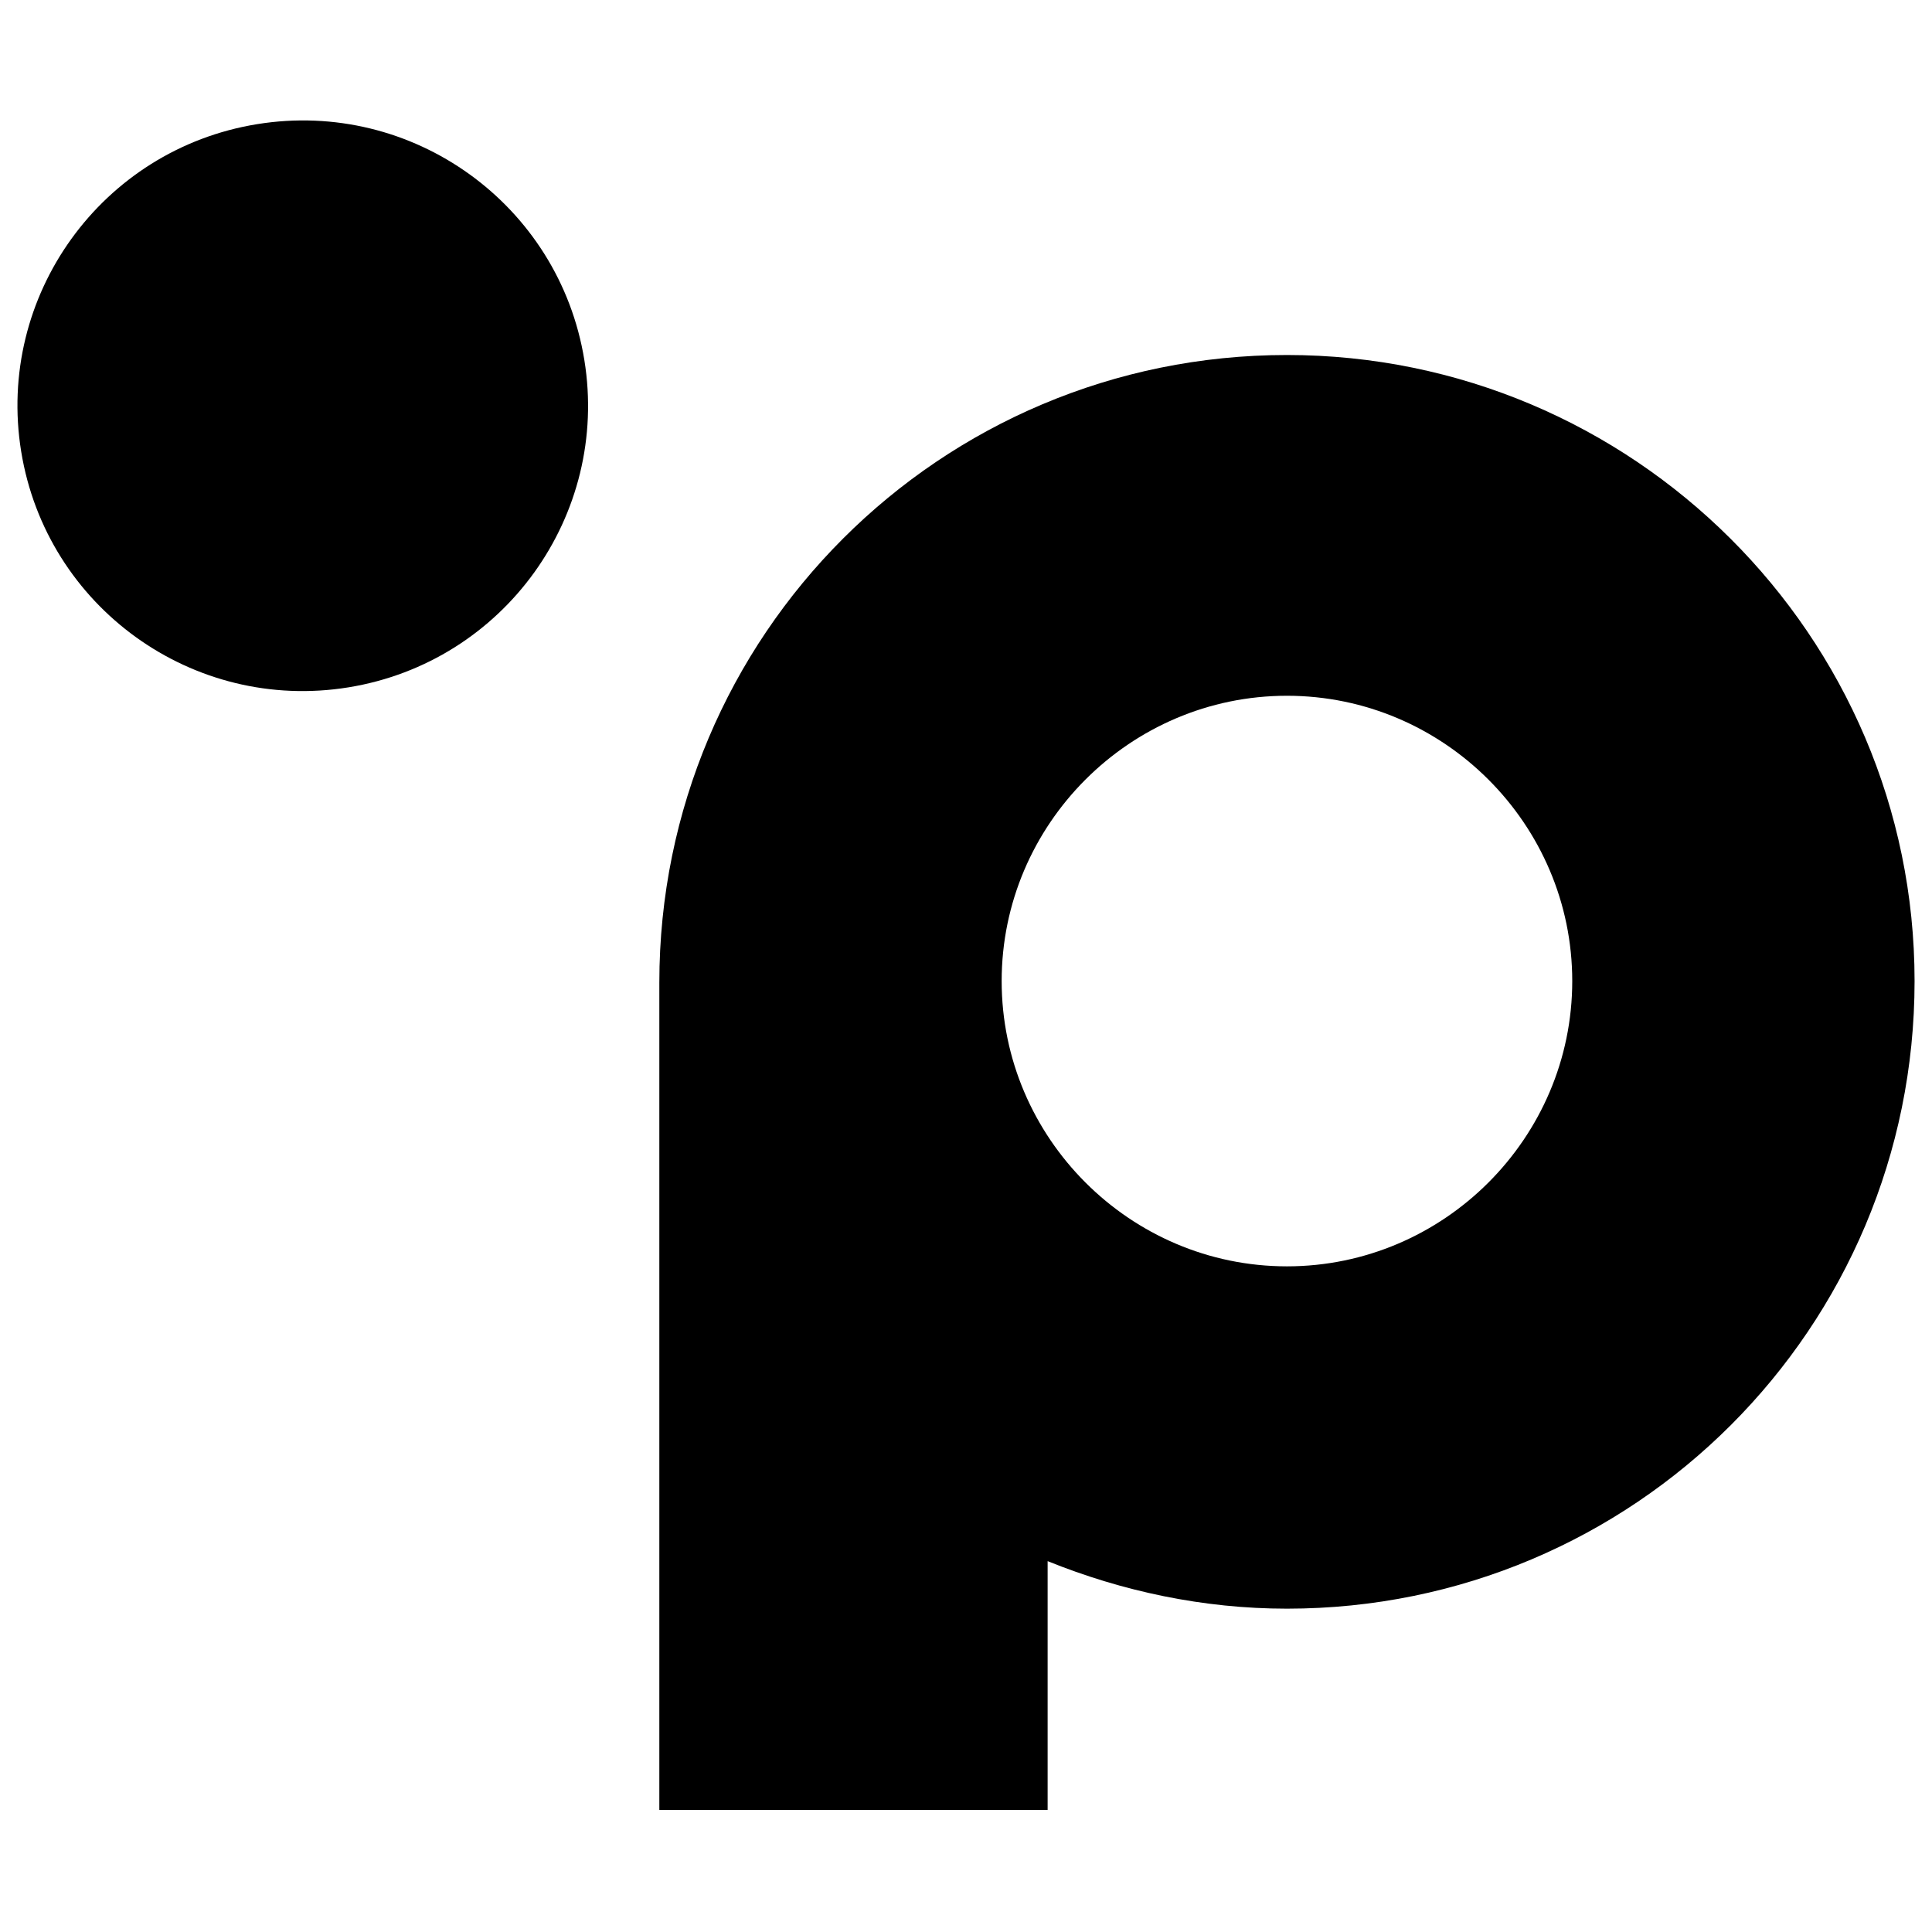
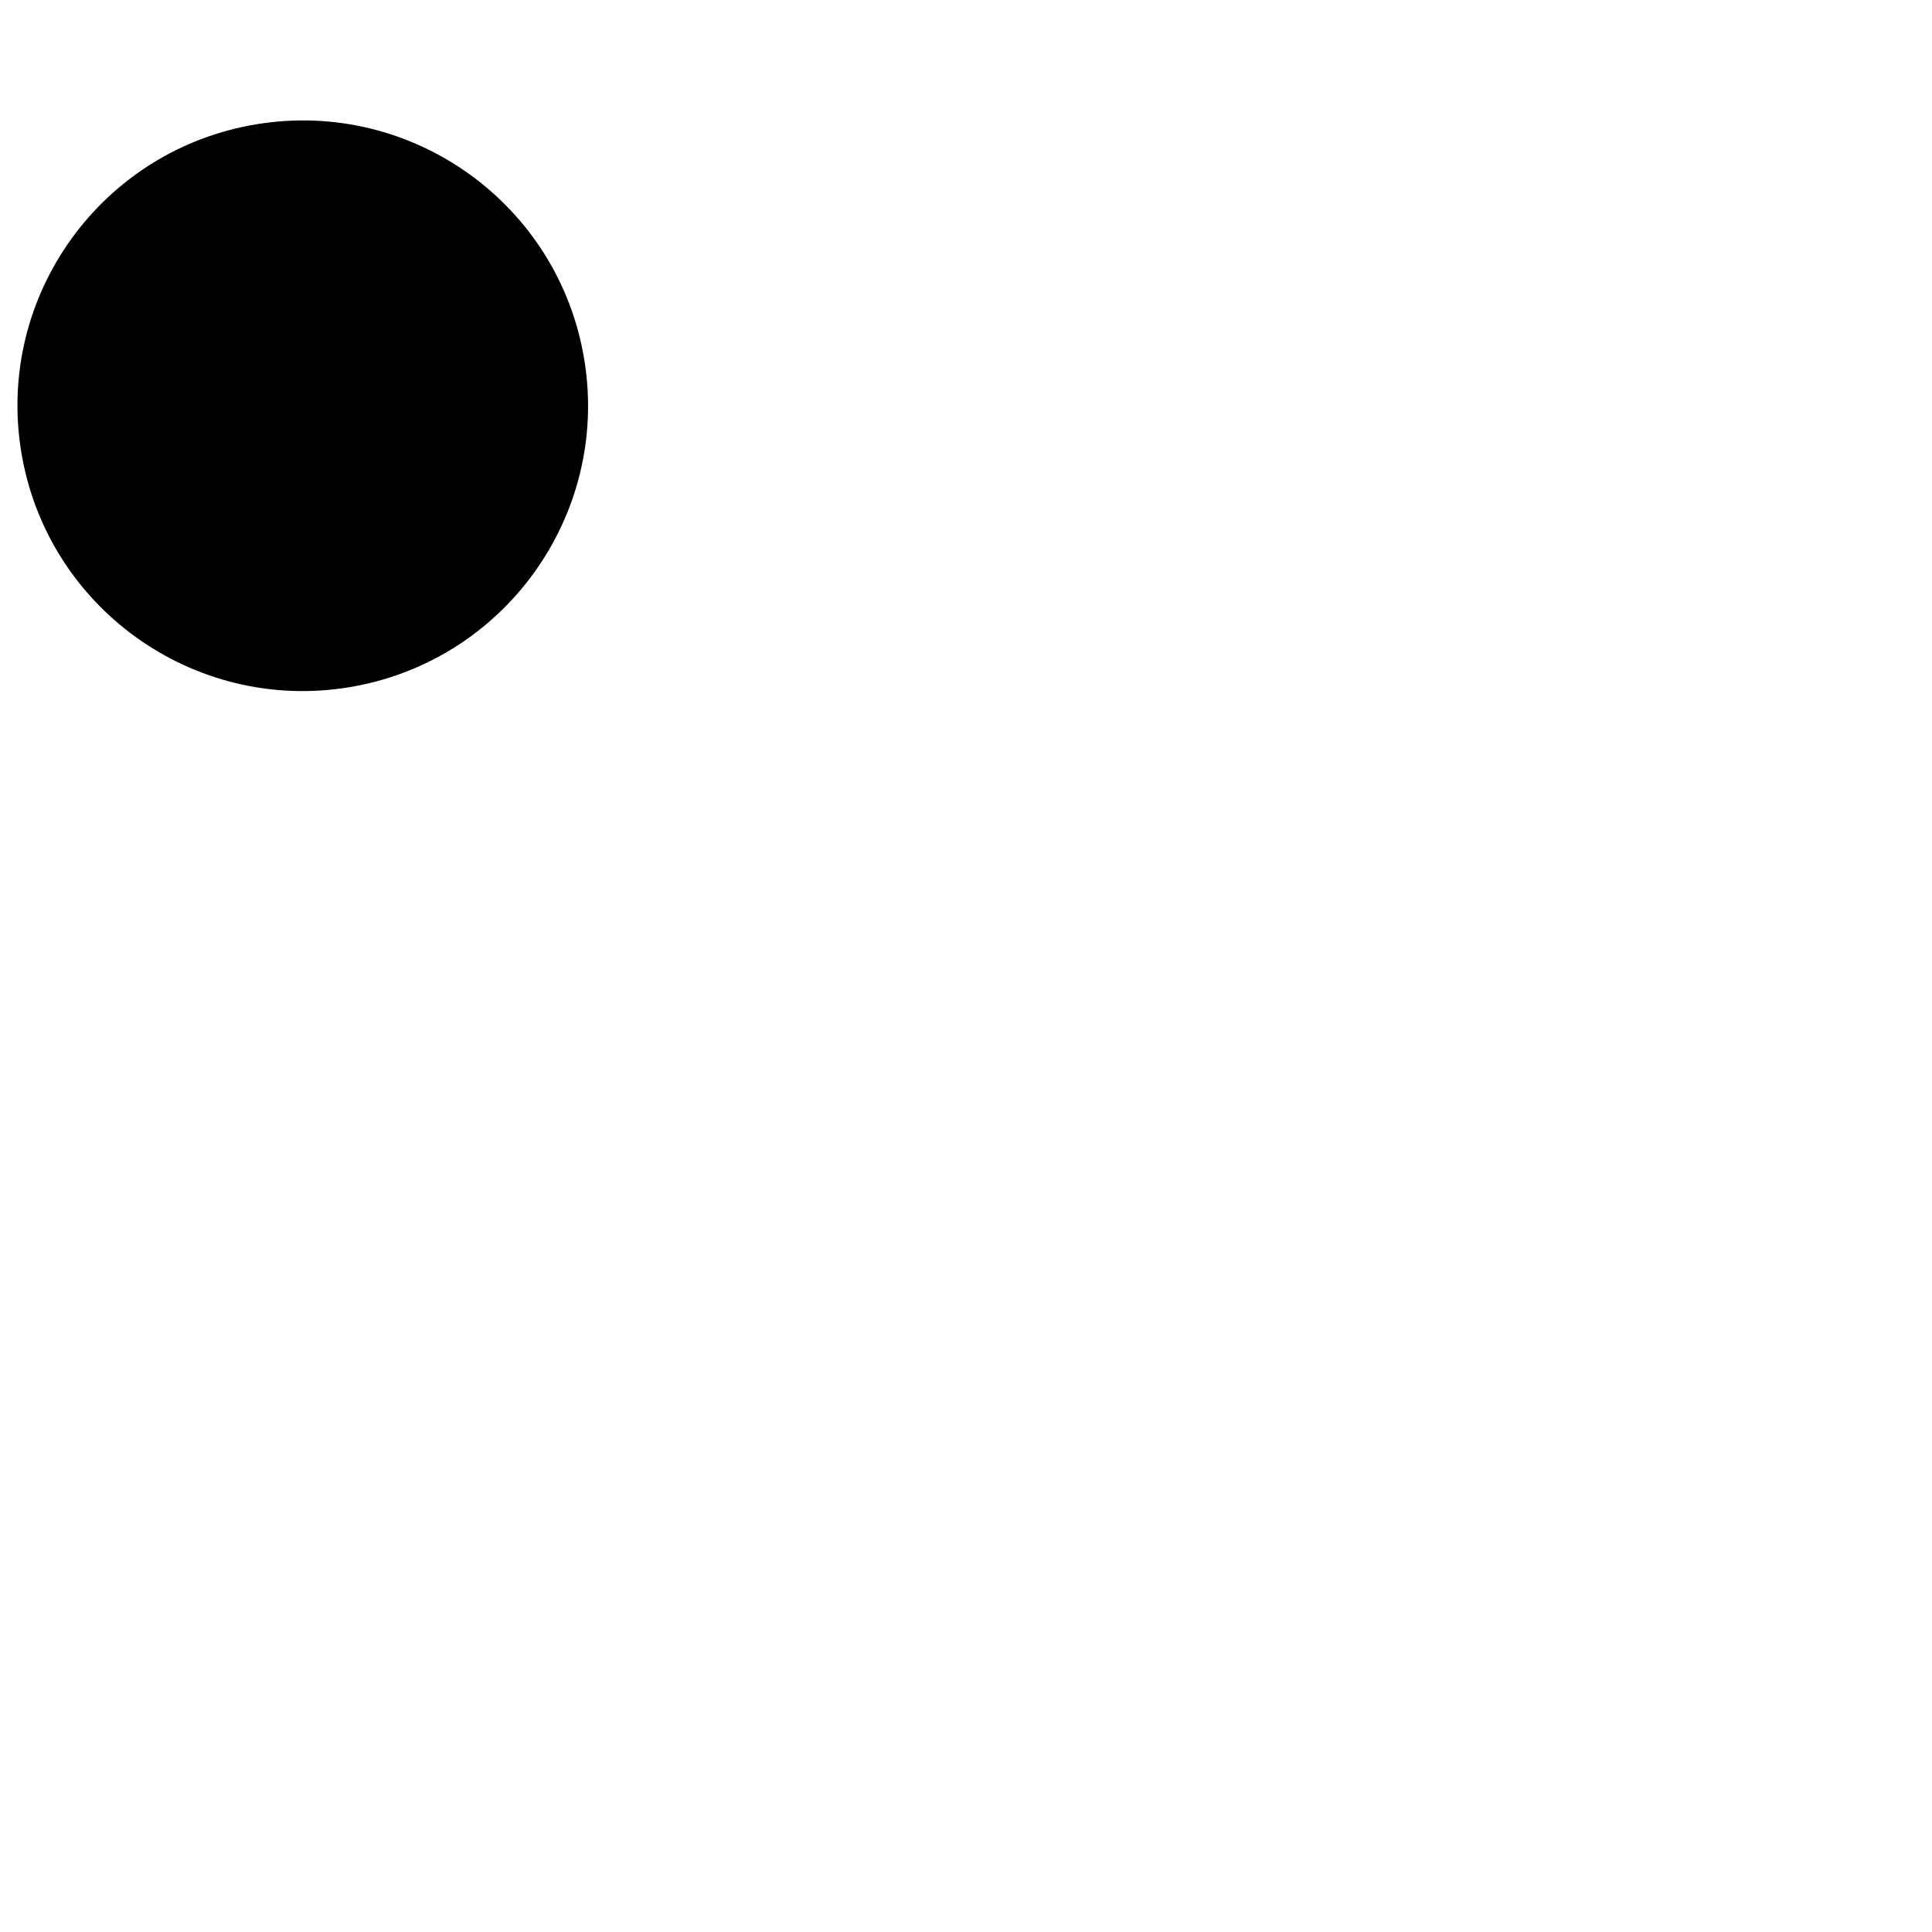
<svg xmlns="http://www.w3.org/2000/svg" width="48" height="48" viewBox="0 0 48 48" fill="none">
-   <path d="M31.974 8.82C23.35 8.82 16.381 15.79 16.381 24.413V44.968H26.028V38.786C27.879 39.534 29.887 39.967 31.974 39.967C40.597 39.967 47.567 32.998 47.567 24.374C47.567 15.79 40.558 8.82 31.974 8.82ZM31.974 31.462C28.076 31.462 24.886 28.272 24.886 24.374C24.886 20.476 28.076 17.286 31.974 17.286C35.872 17.286 39.062 20.476 39.062 24.374C39.062 28.272 35.872 31.462 31.974 31.462Z" fill="black" />
-   <path d="M8.657 17.077C12.521 16.45 15.145 12.809 14.518 8.945C13.891 5.081 10.251 2.457 6.386 3.085C2.523 3.712 -0.101 7.352 0.526 11.216C1.153 15.08 4.793 17.704 8.657 17.077Z" fill="black" />
+   <path d="M8.657 17.077C12.521 16.45 15.145 12.809 14.518 8.945C13.891 5.081 10.251 2.457 6.386 3.085C2.523 3.712 -0.101 7.352 0.526 11.216C1.153 15.08 4.793 17.704 8.657 17.077" fill="black" />
</svg>